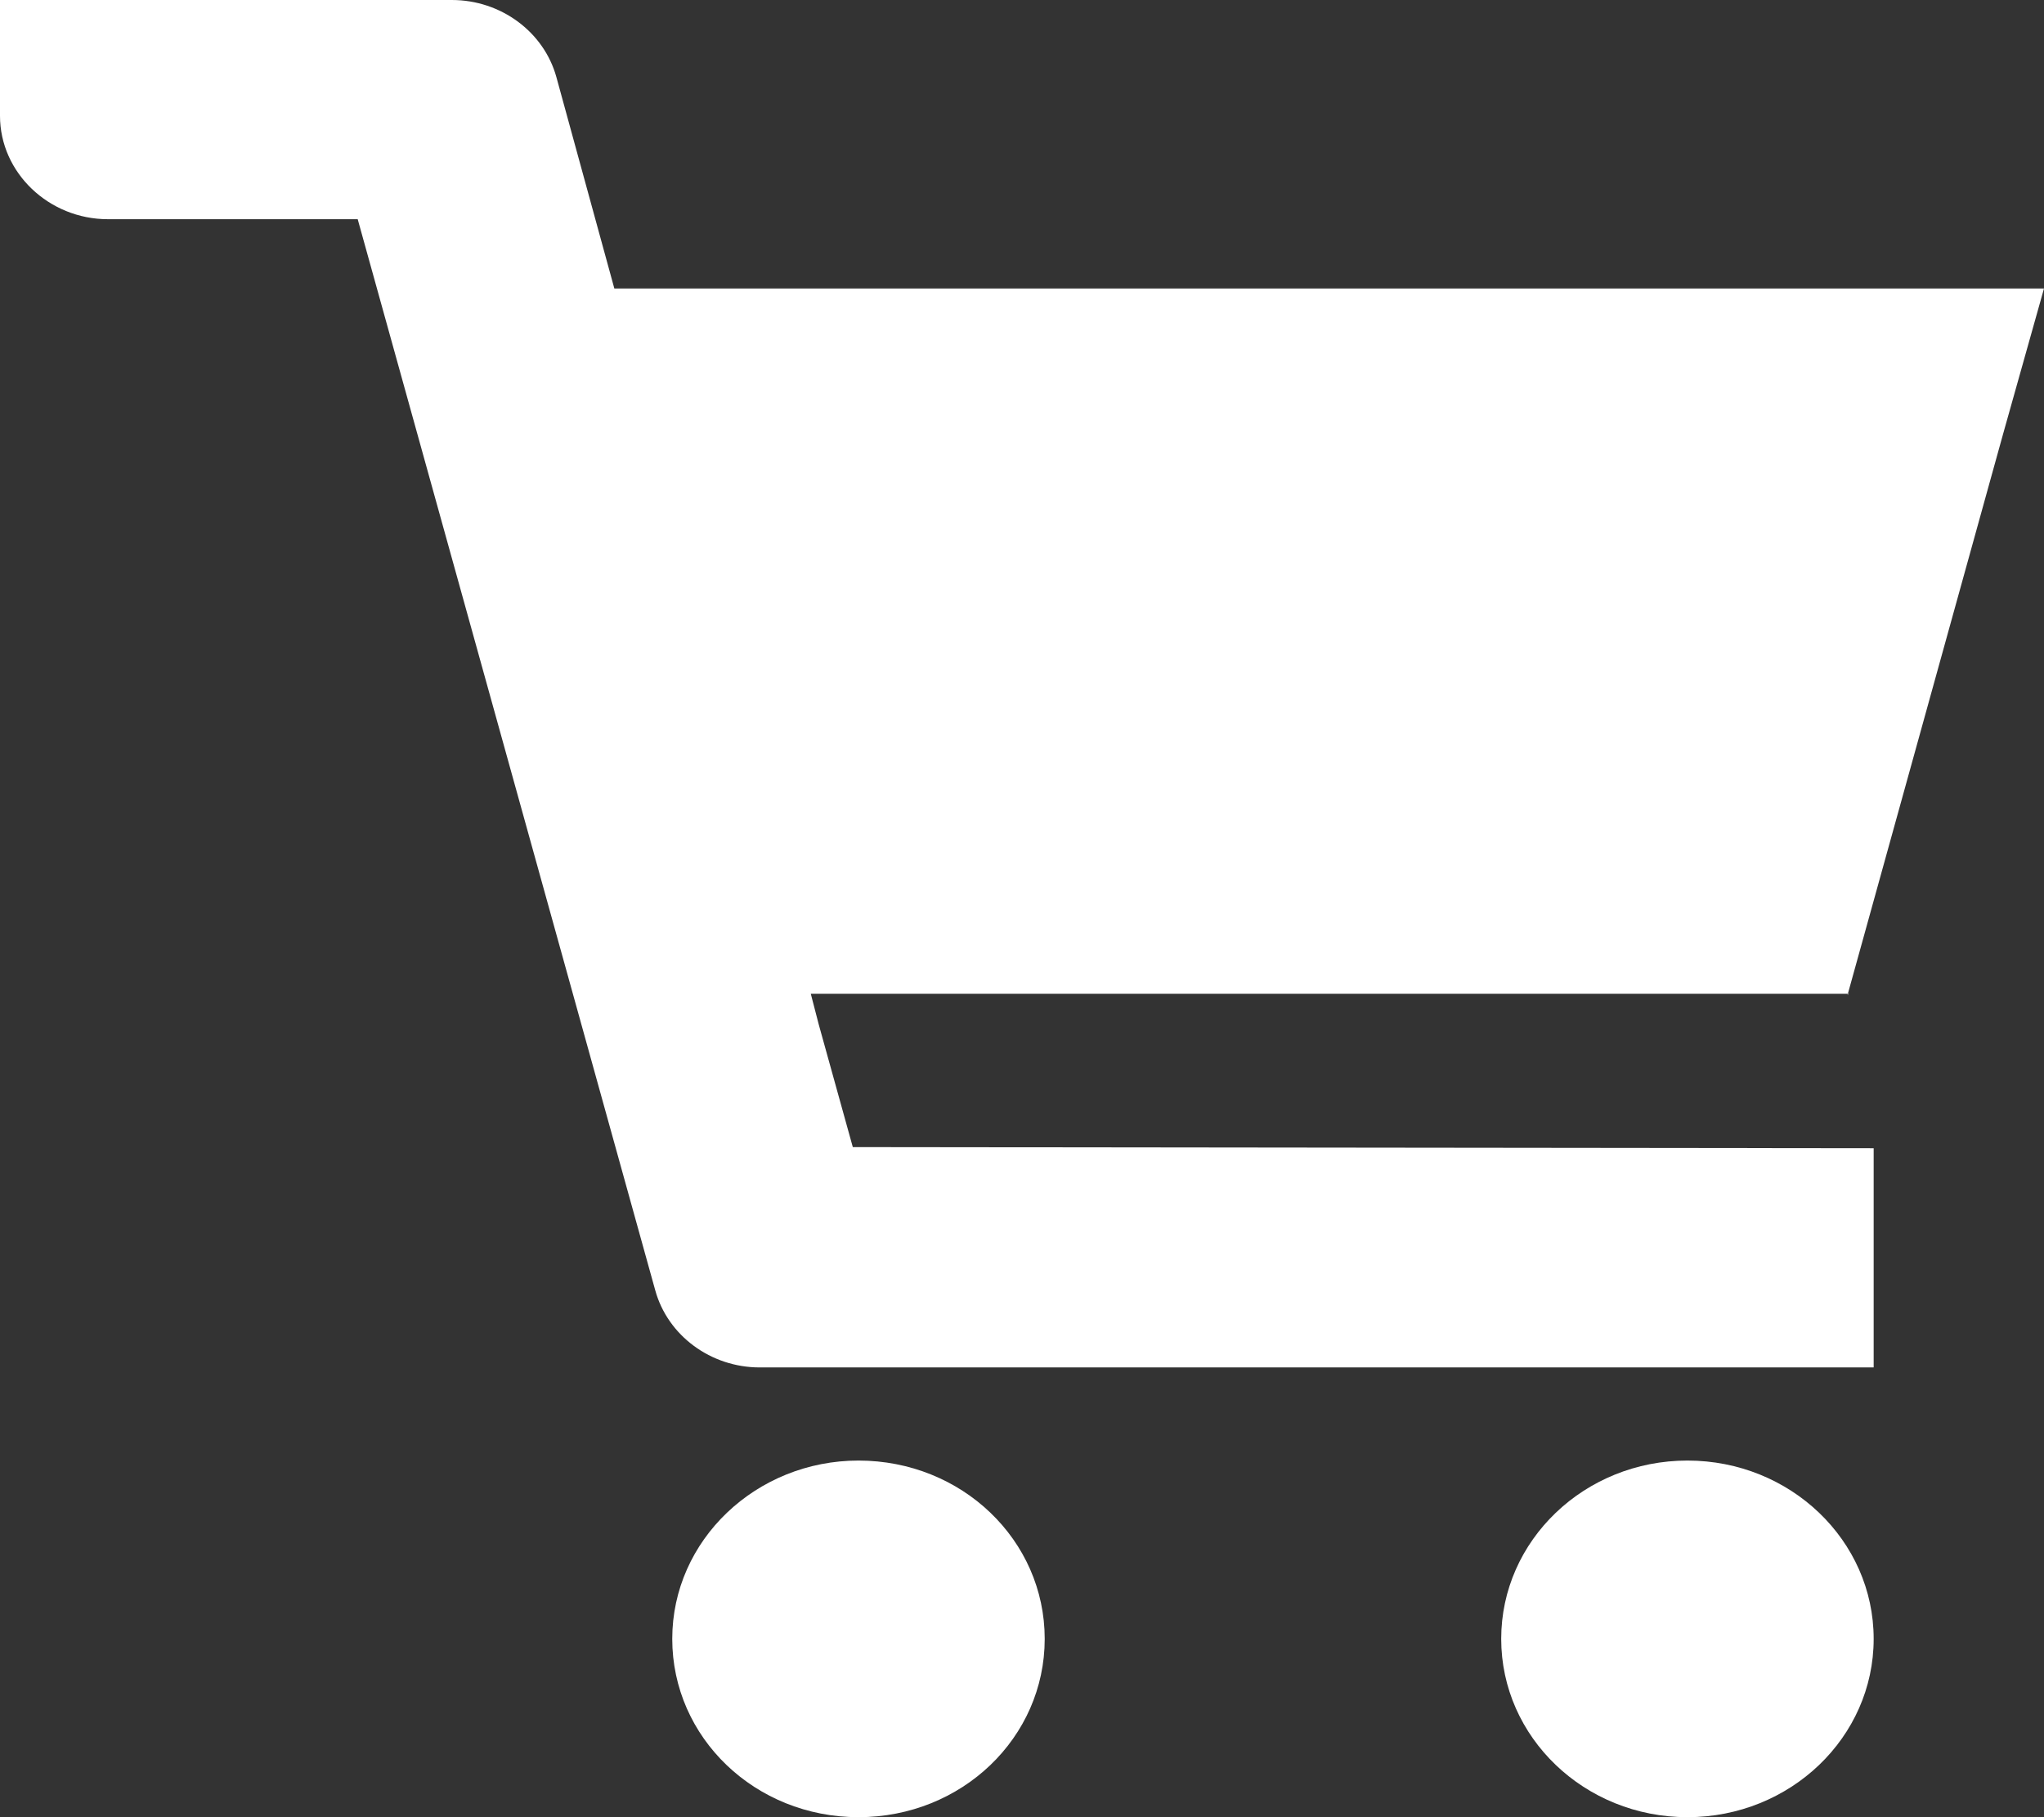
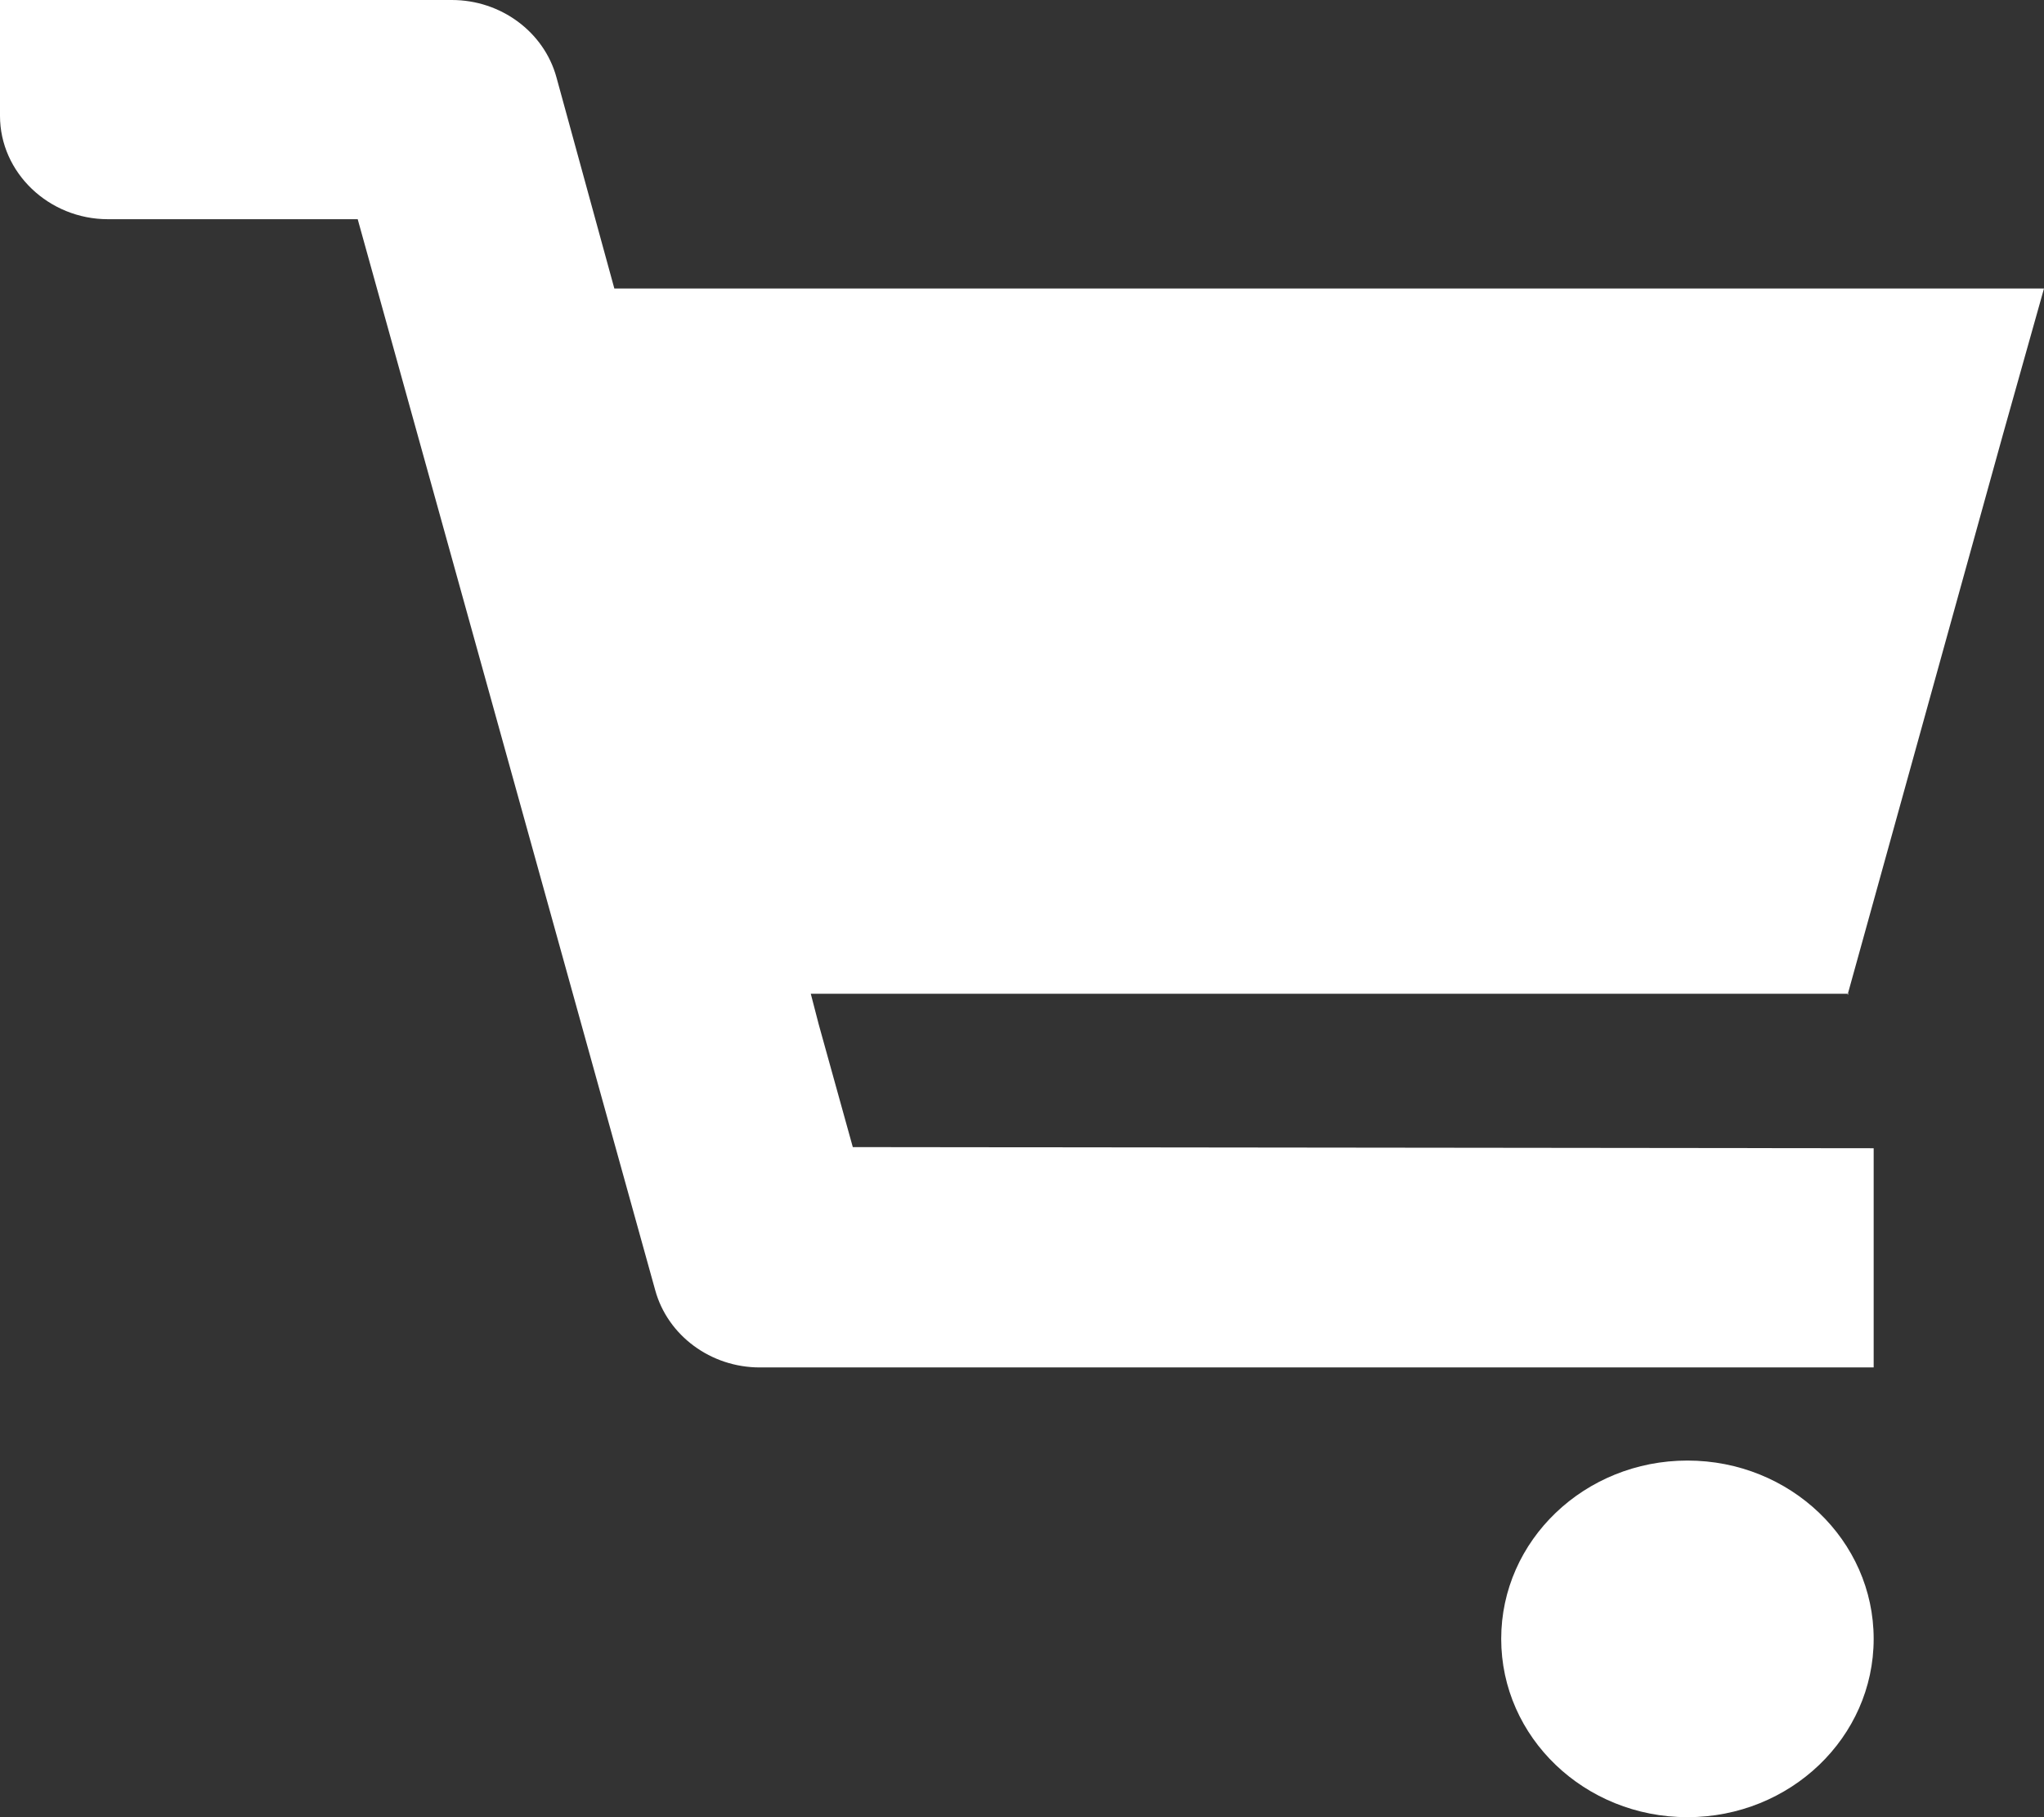
<svg xmlns="http://www.w3.org/2000/svg" id="_レイヤー_2" width="18" height="16" viewBox="0 0 18 16">
  <rect x="0" y="0" width="18" height="16" fill="#333333" stroke="none" />
  <defs>
    <style>.cls-1{fill:#fff;stroke-width:0px;}</style>
  </defs>
  <g id="_コンテンツ">
    <g id="_アートワーク_79">
      <g id="_アートワーク_79-2">
        <path class="cls-1" d="M16.27,8.76l1.37-4.94.36-1.28h0,0s-12.59,0-12.59,0l-.51-1.86c-.11-.4-.49-.68-.92-.68H0v1.02c0,.5.43.91.95.91h2.2l2.62,9.43c.11.4.49.68.92.68h9.81v-1.93h0s-8.99-.01-8.99-.01l-.3-1.08-.07-.27h9.14Z" />
-         <path class="cls-1" d="M7.56,12.86c-.9,0-1.64.7-1.64,1.57s.73,1.57,1.64,1.57,1.64-.7,1.64-1.57-.73-1.57-1.64-1.57Z" />
        <ellipse class="cls-1" cx="14.86" cy="14.43" rx="1.64" ry="1.57" />
      </g>
    </g>
  </g>
</svg>